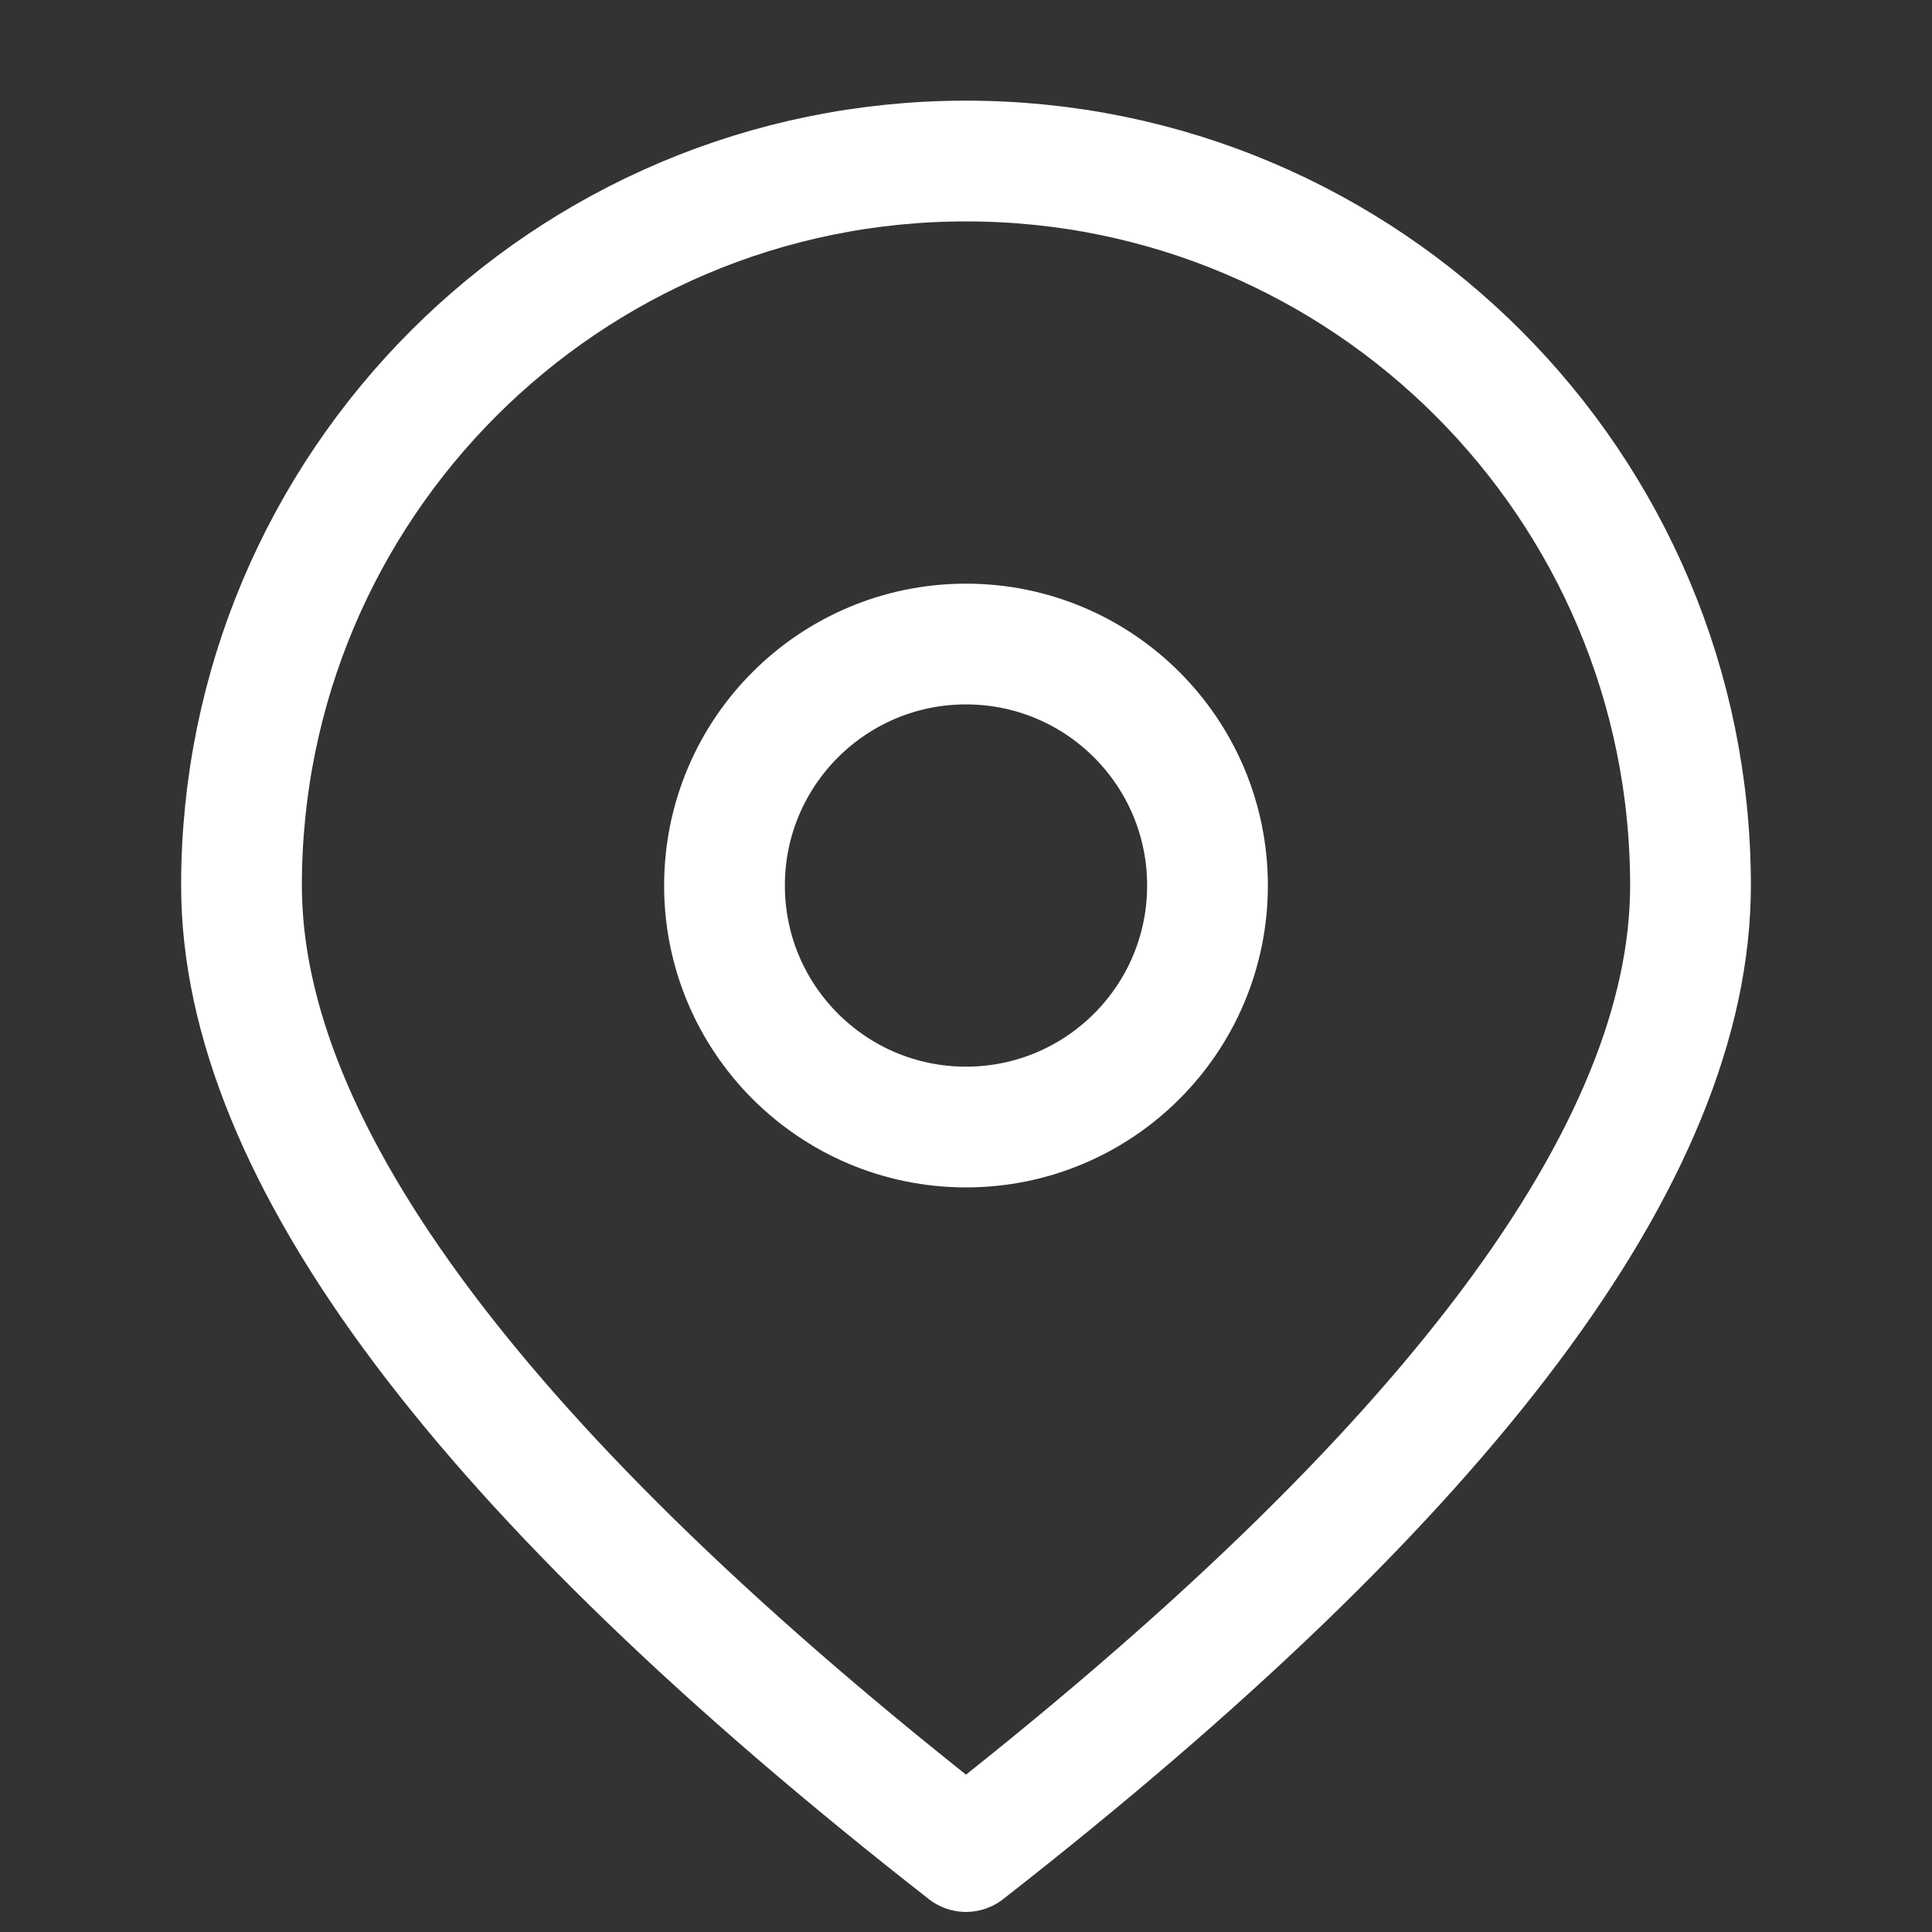
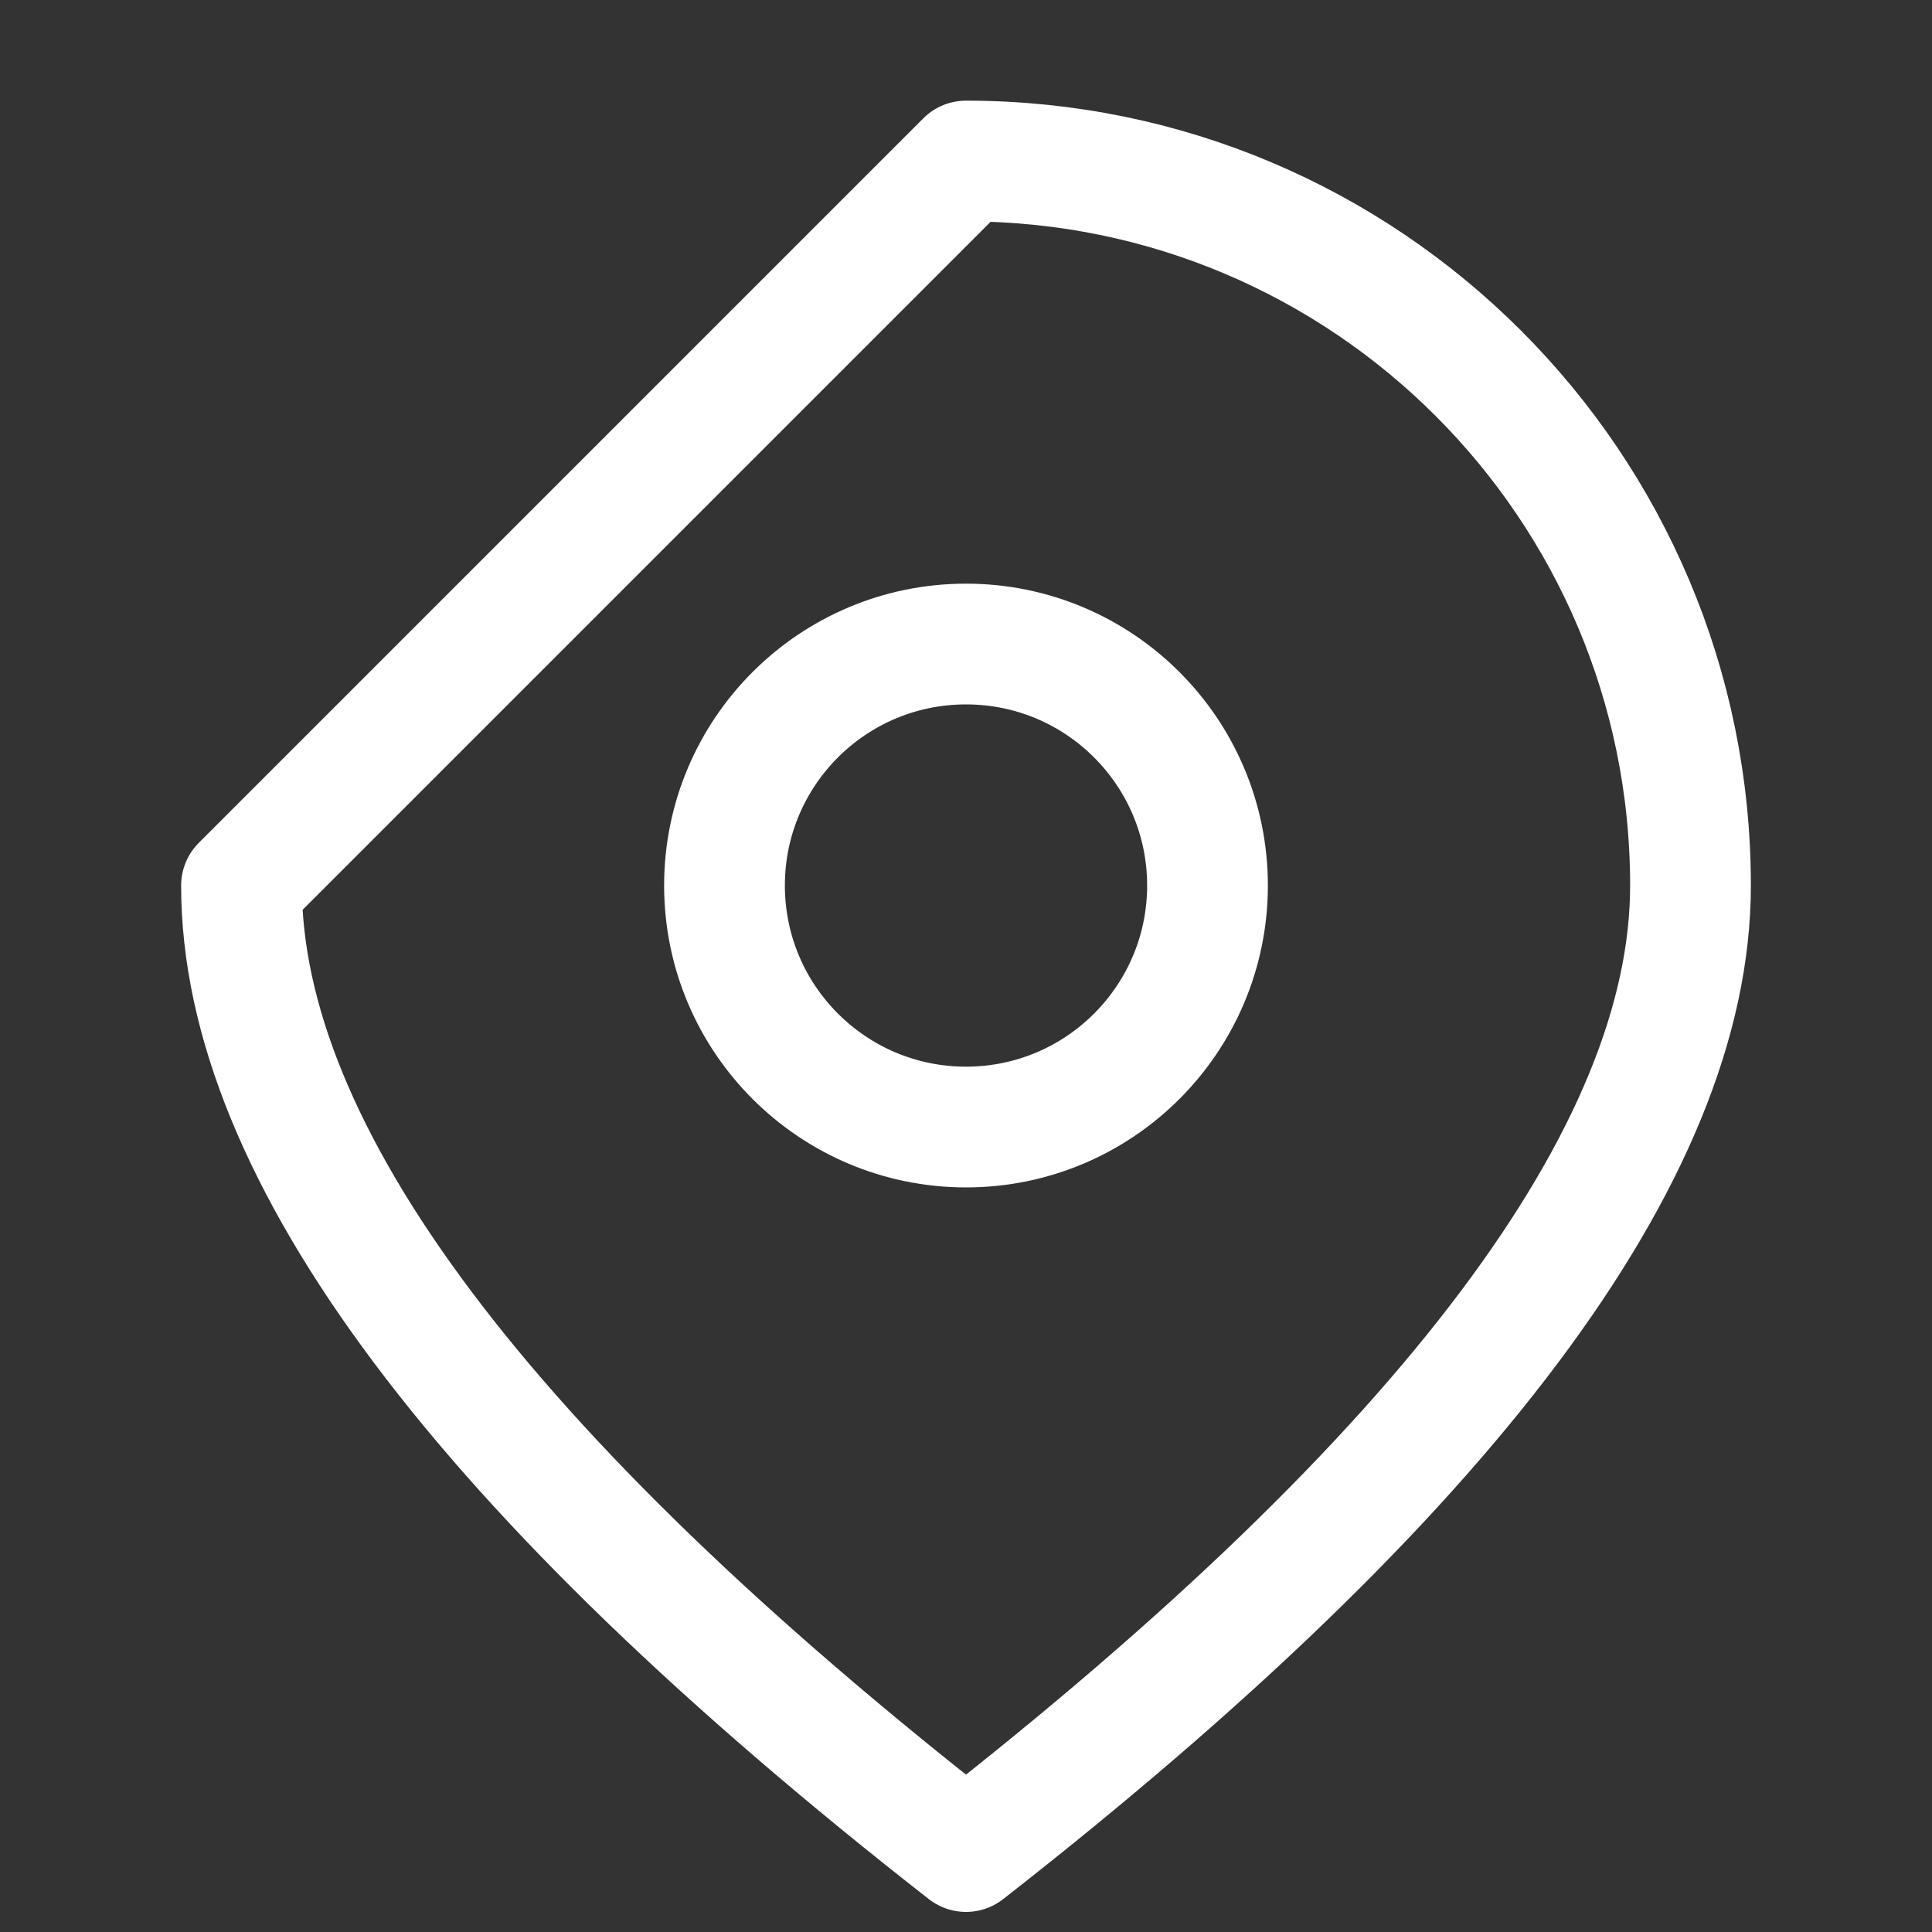
<svg xmlns="http://www.w3.org/2000/svg" width="20px" height="20px" viewBox="0 0 20 20" version="1.1">
  <rect x="0" y="0" width="20" height="20" fill="#333333" stroke="none" />
  <title>编组 40</title>
  <g id="页面-1" stroke="none" stroke-width="1" fill="none" fill-rule="evenodd">
    <g id="画板" transform="translate(-280, -843)">
      <g id="编组-40" transform="translate(280, 843)">
-         <rect id="矩形" x="0" y="0" width="20" height="20" />
-         <path d="M10,1.667 C14.142,1.667 17.5,5.025 17.5,9.167 C17.5,11.928 15,15.261 10,19.167 C5,15.261 2.5,11.928 2.5,9.167 C2.5,5.025 5.858,1.667 10,1.667 Z M10,6.667 C8.619,6.667 7.5,7.786 7.5,9.167 C7.5,10.547 8.619,11.667 10,11.667 C11.381,11.667 12.5,10.547 12.5,9.167 C12.5,7.786 11.381,6.667 10,6.667 Z" id="形状" stroke="#fff" stroke-width="1.25" stroke-linejoin="round" />
+         <path d="M10,1.667 C14.142,1.667 17.5,5.025 17.5,9.167 C17.5,11.928 15,15.261 10,19.167 C5,15.261 2.5,11.928 2.5,9.167 Z M10,6.667 C8.619,6.667 7.5,7.786 7.5,9.167 C7.5,10.547 8.619,11.667 10,11.667 C11.381,11.667 12.5,10.547 12.5,9.167 C12.5,7.786 11.381,6.667 10,6.667 Z" id="形状" stroke="#fff" stroke-width="1.25" stroke-linejoin="round" />
      </g>
    </g>
  </g>
</svg>